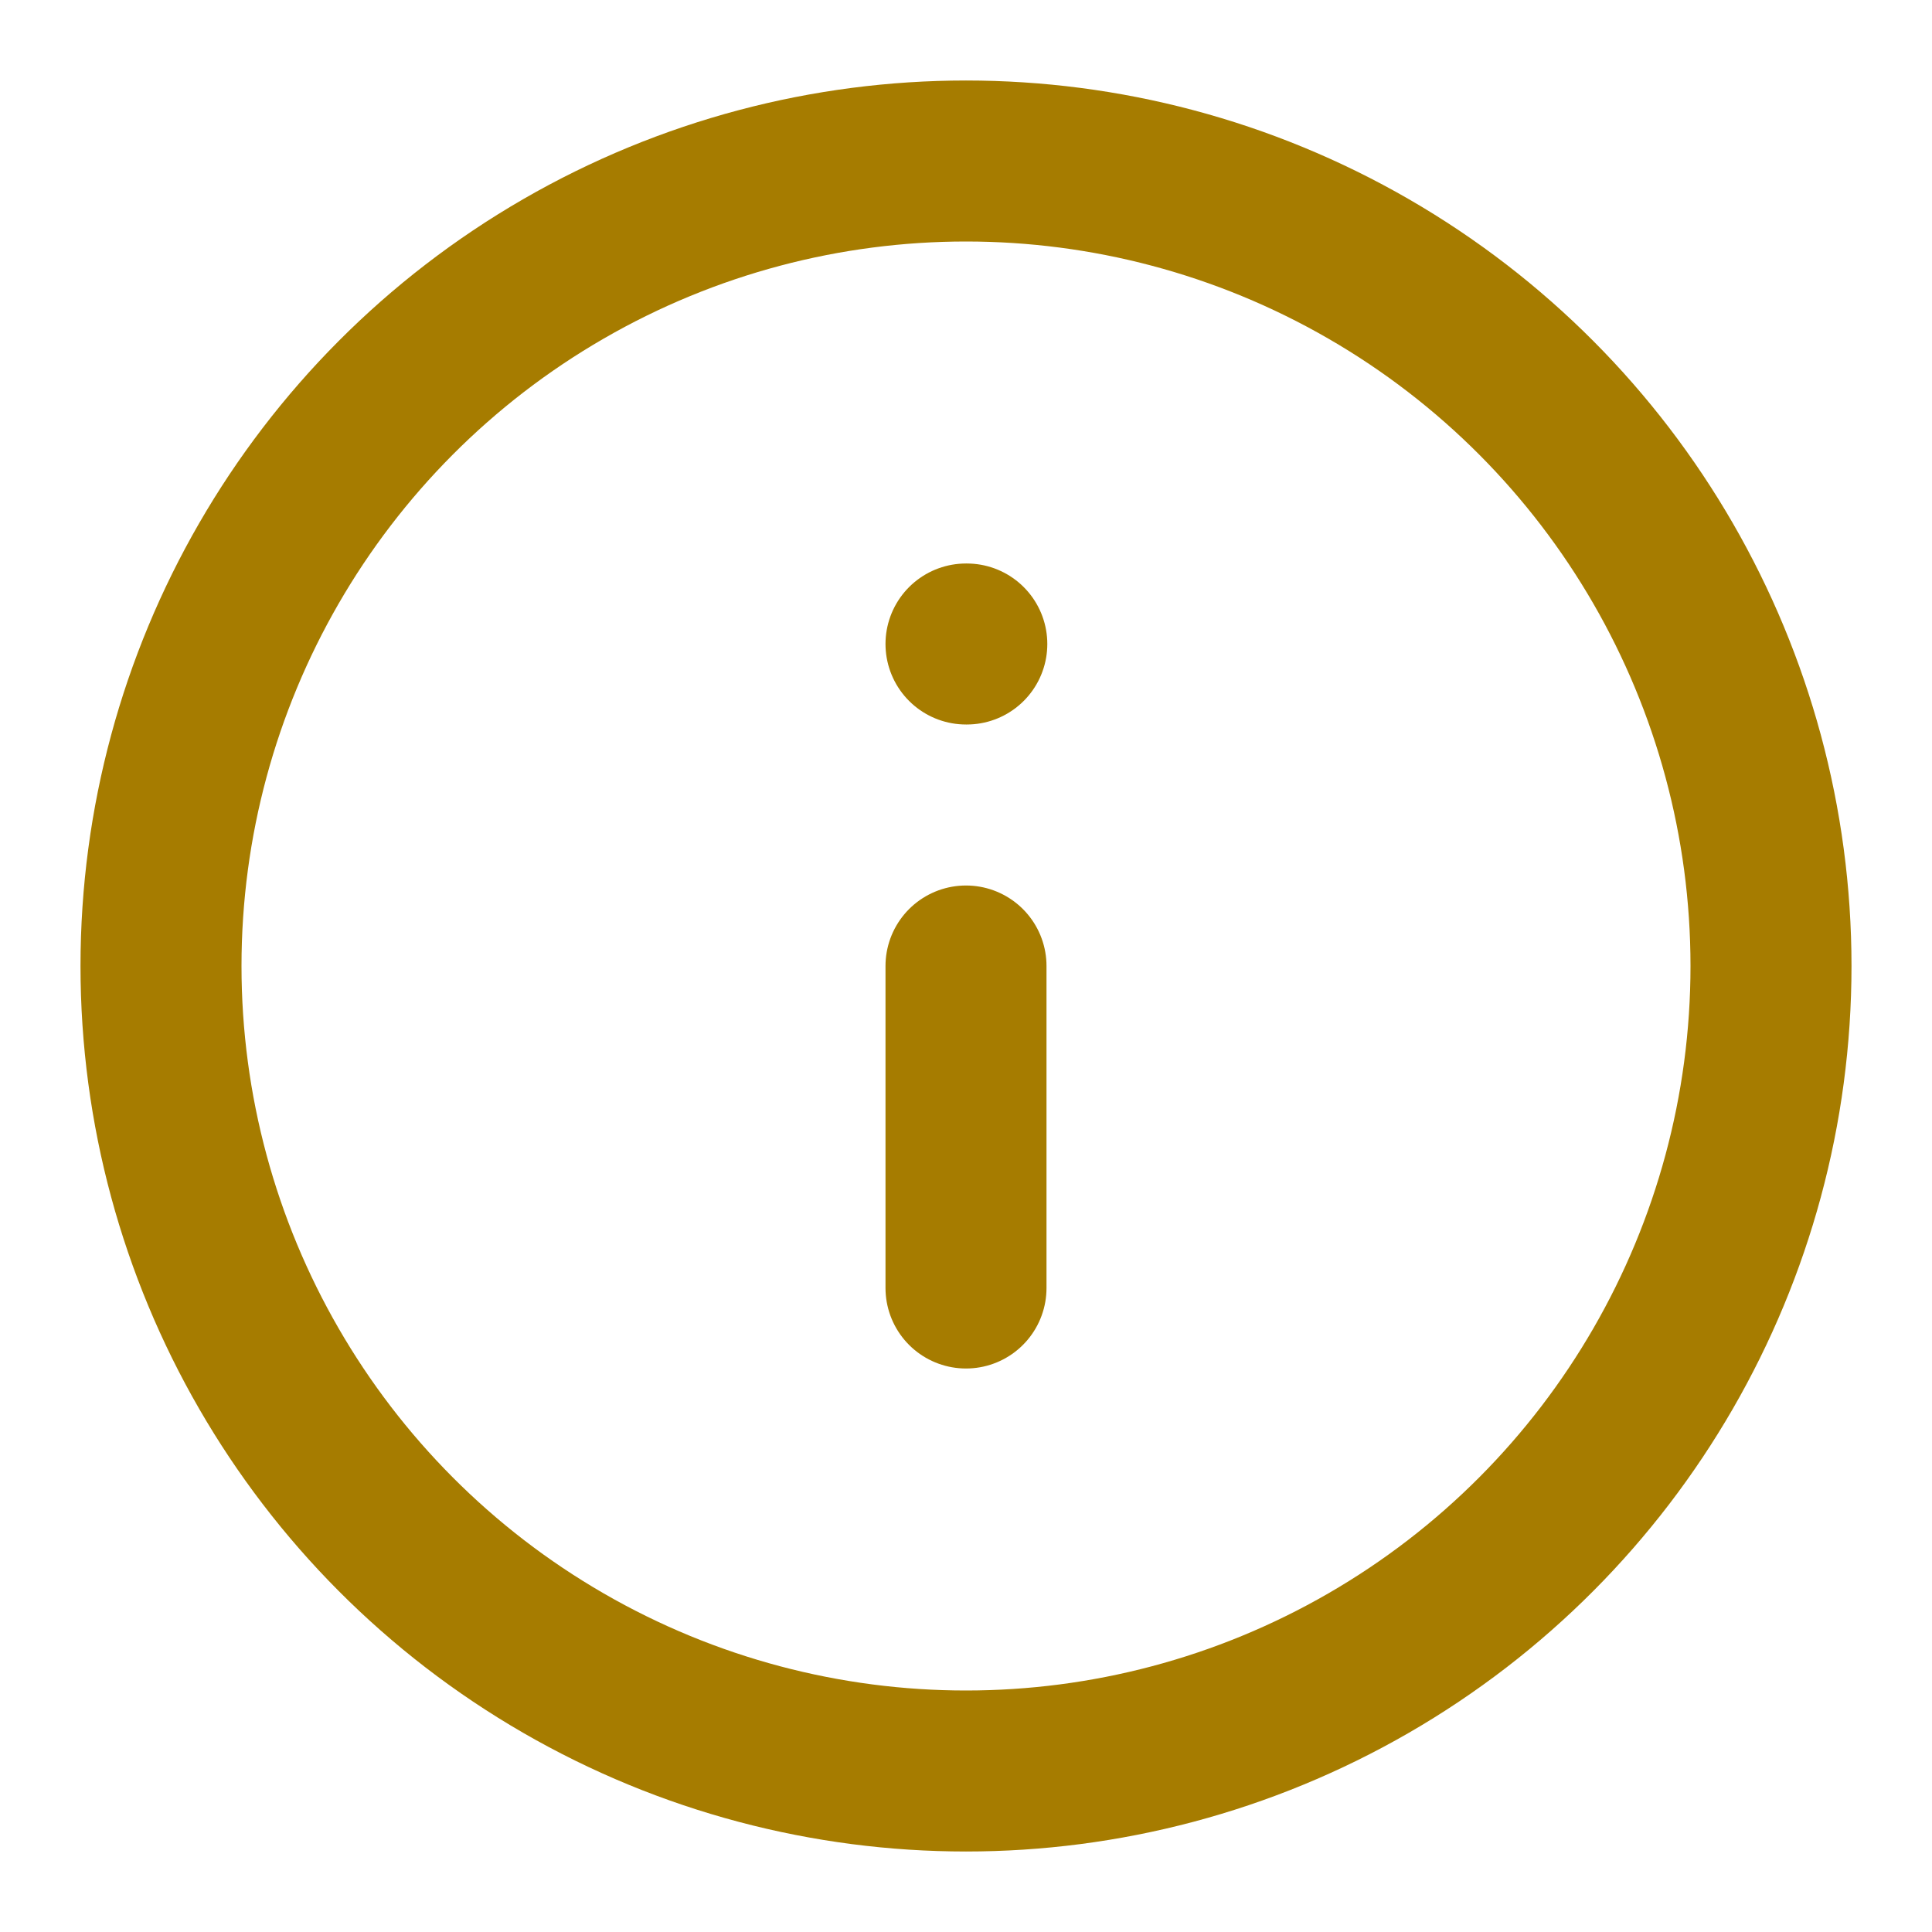
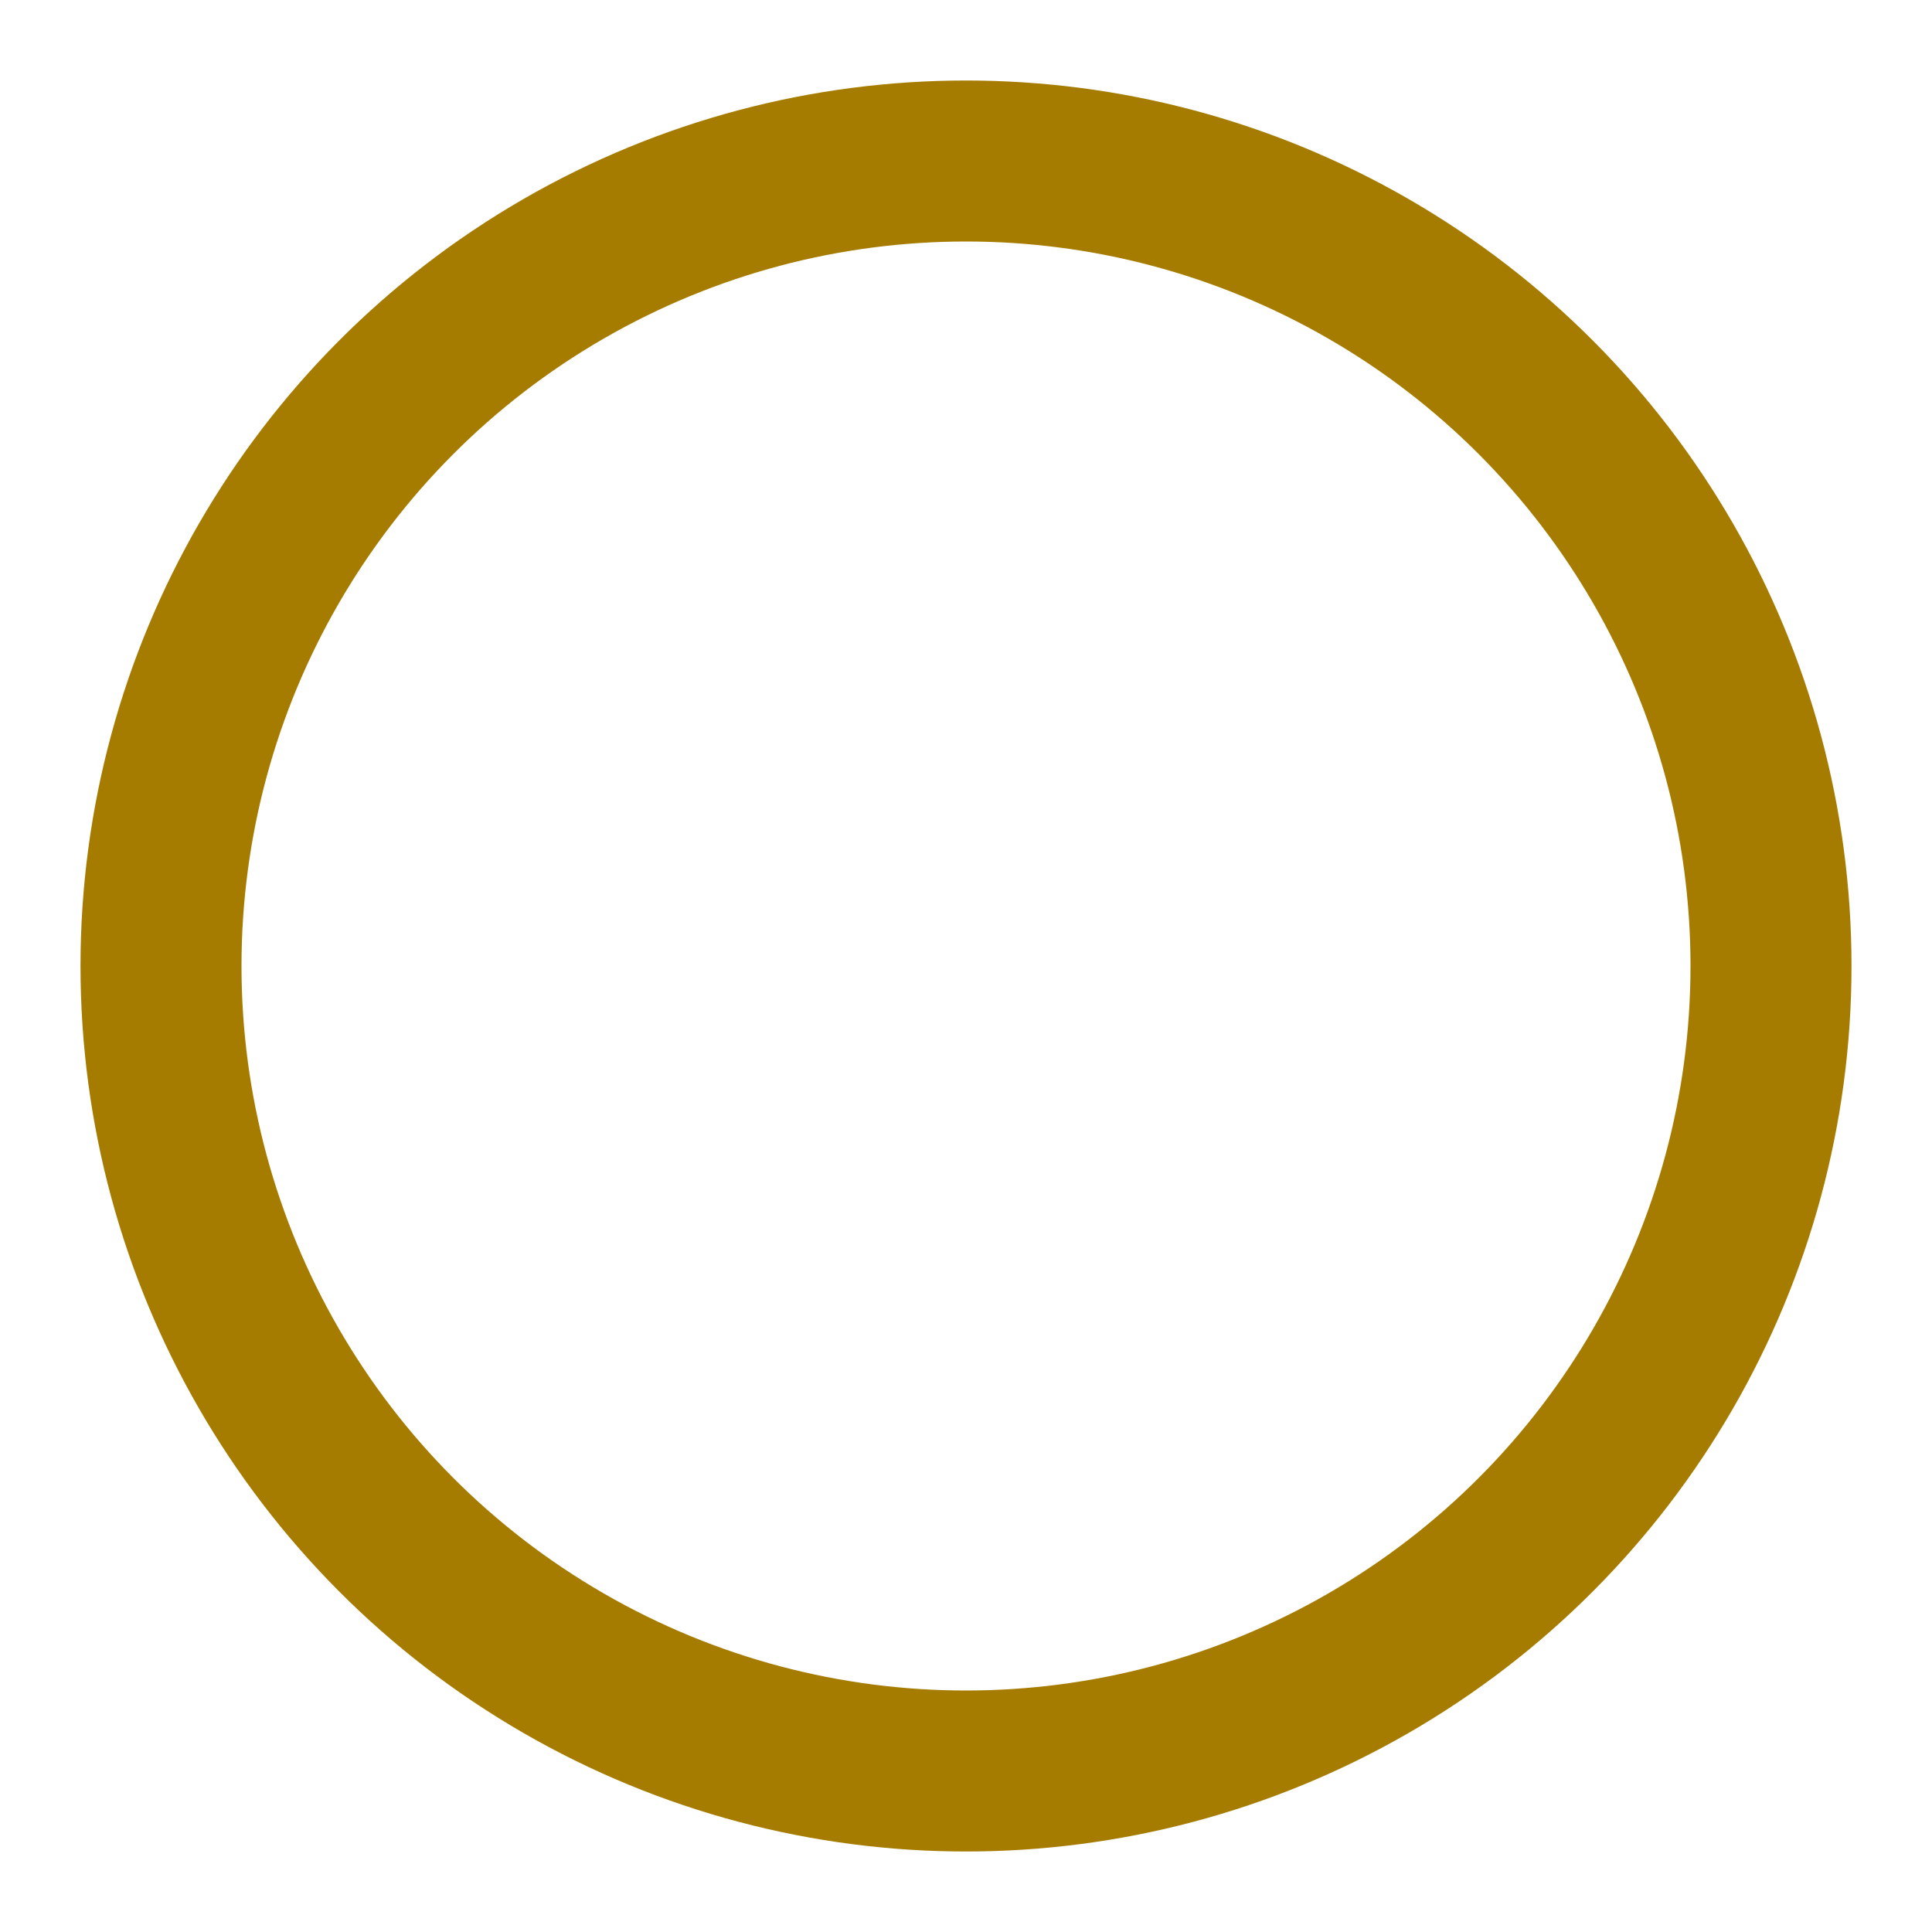
<svg xmlns="http://www.w3.org/2000/svg" width="24" height="24" viewBox="0 0 24 24" fill="none" stroke="#A67C00" stroke-width="2" stroke-linecap="round" stroke-linejoin="round">
  <circle cx="12" cy="12" r="10" />
-   <path d="M12 16v-4" />
-   <path d="M12 8h.01" />
</svg>